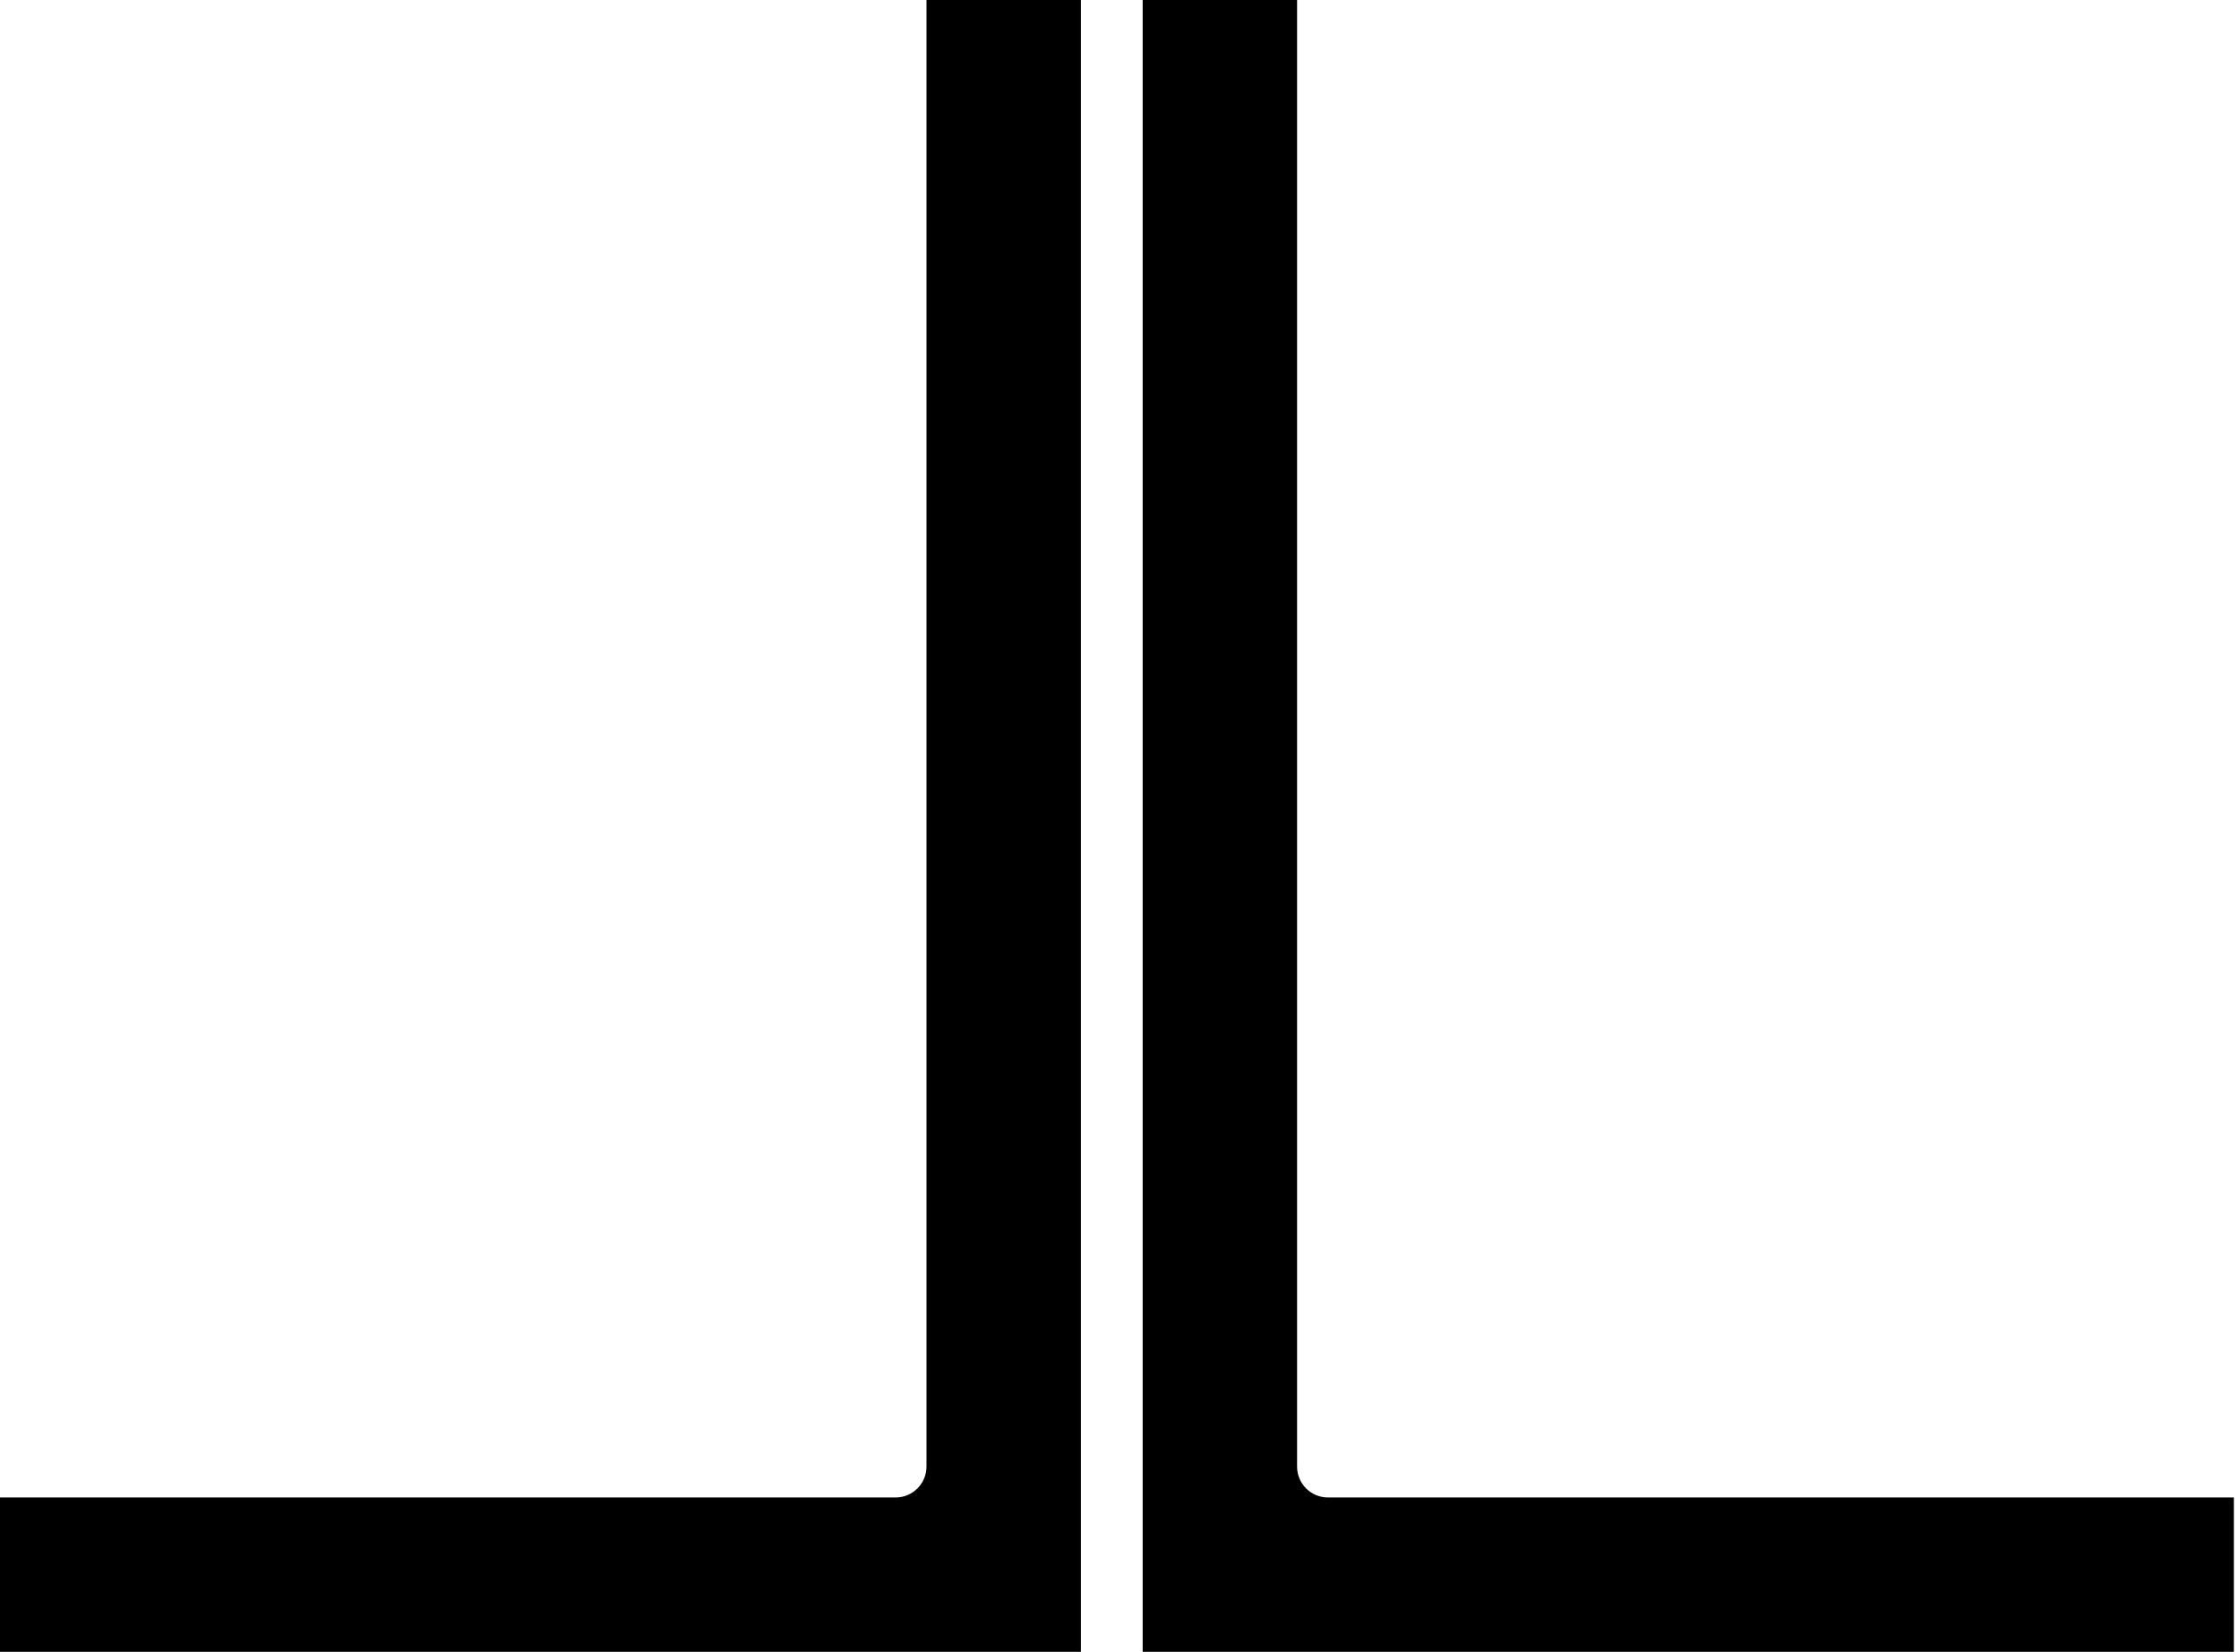
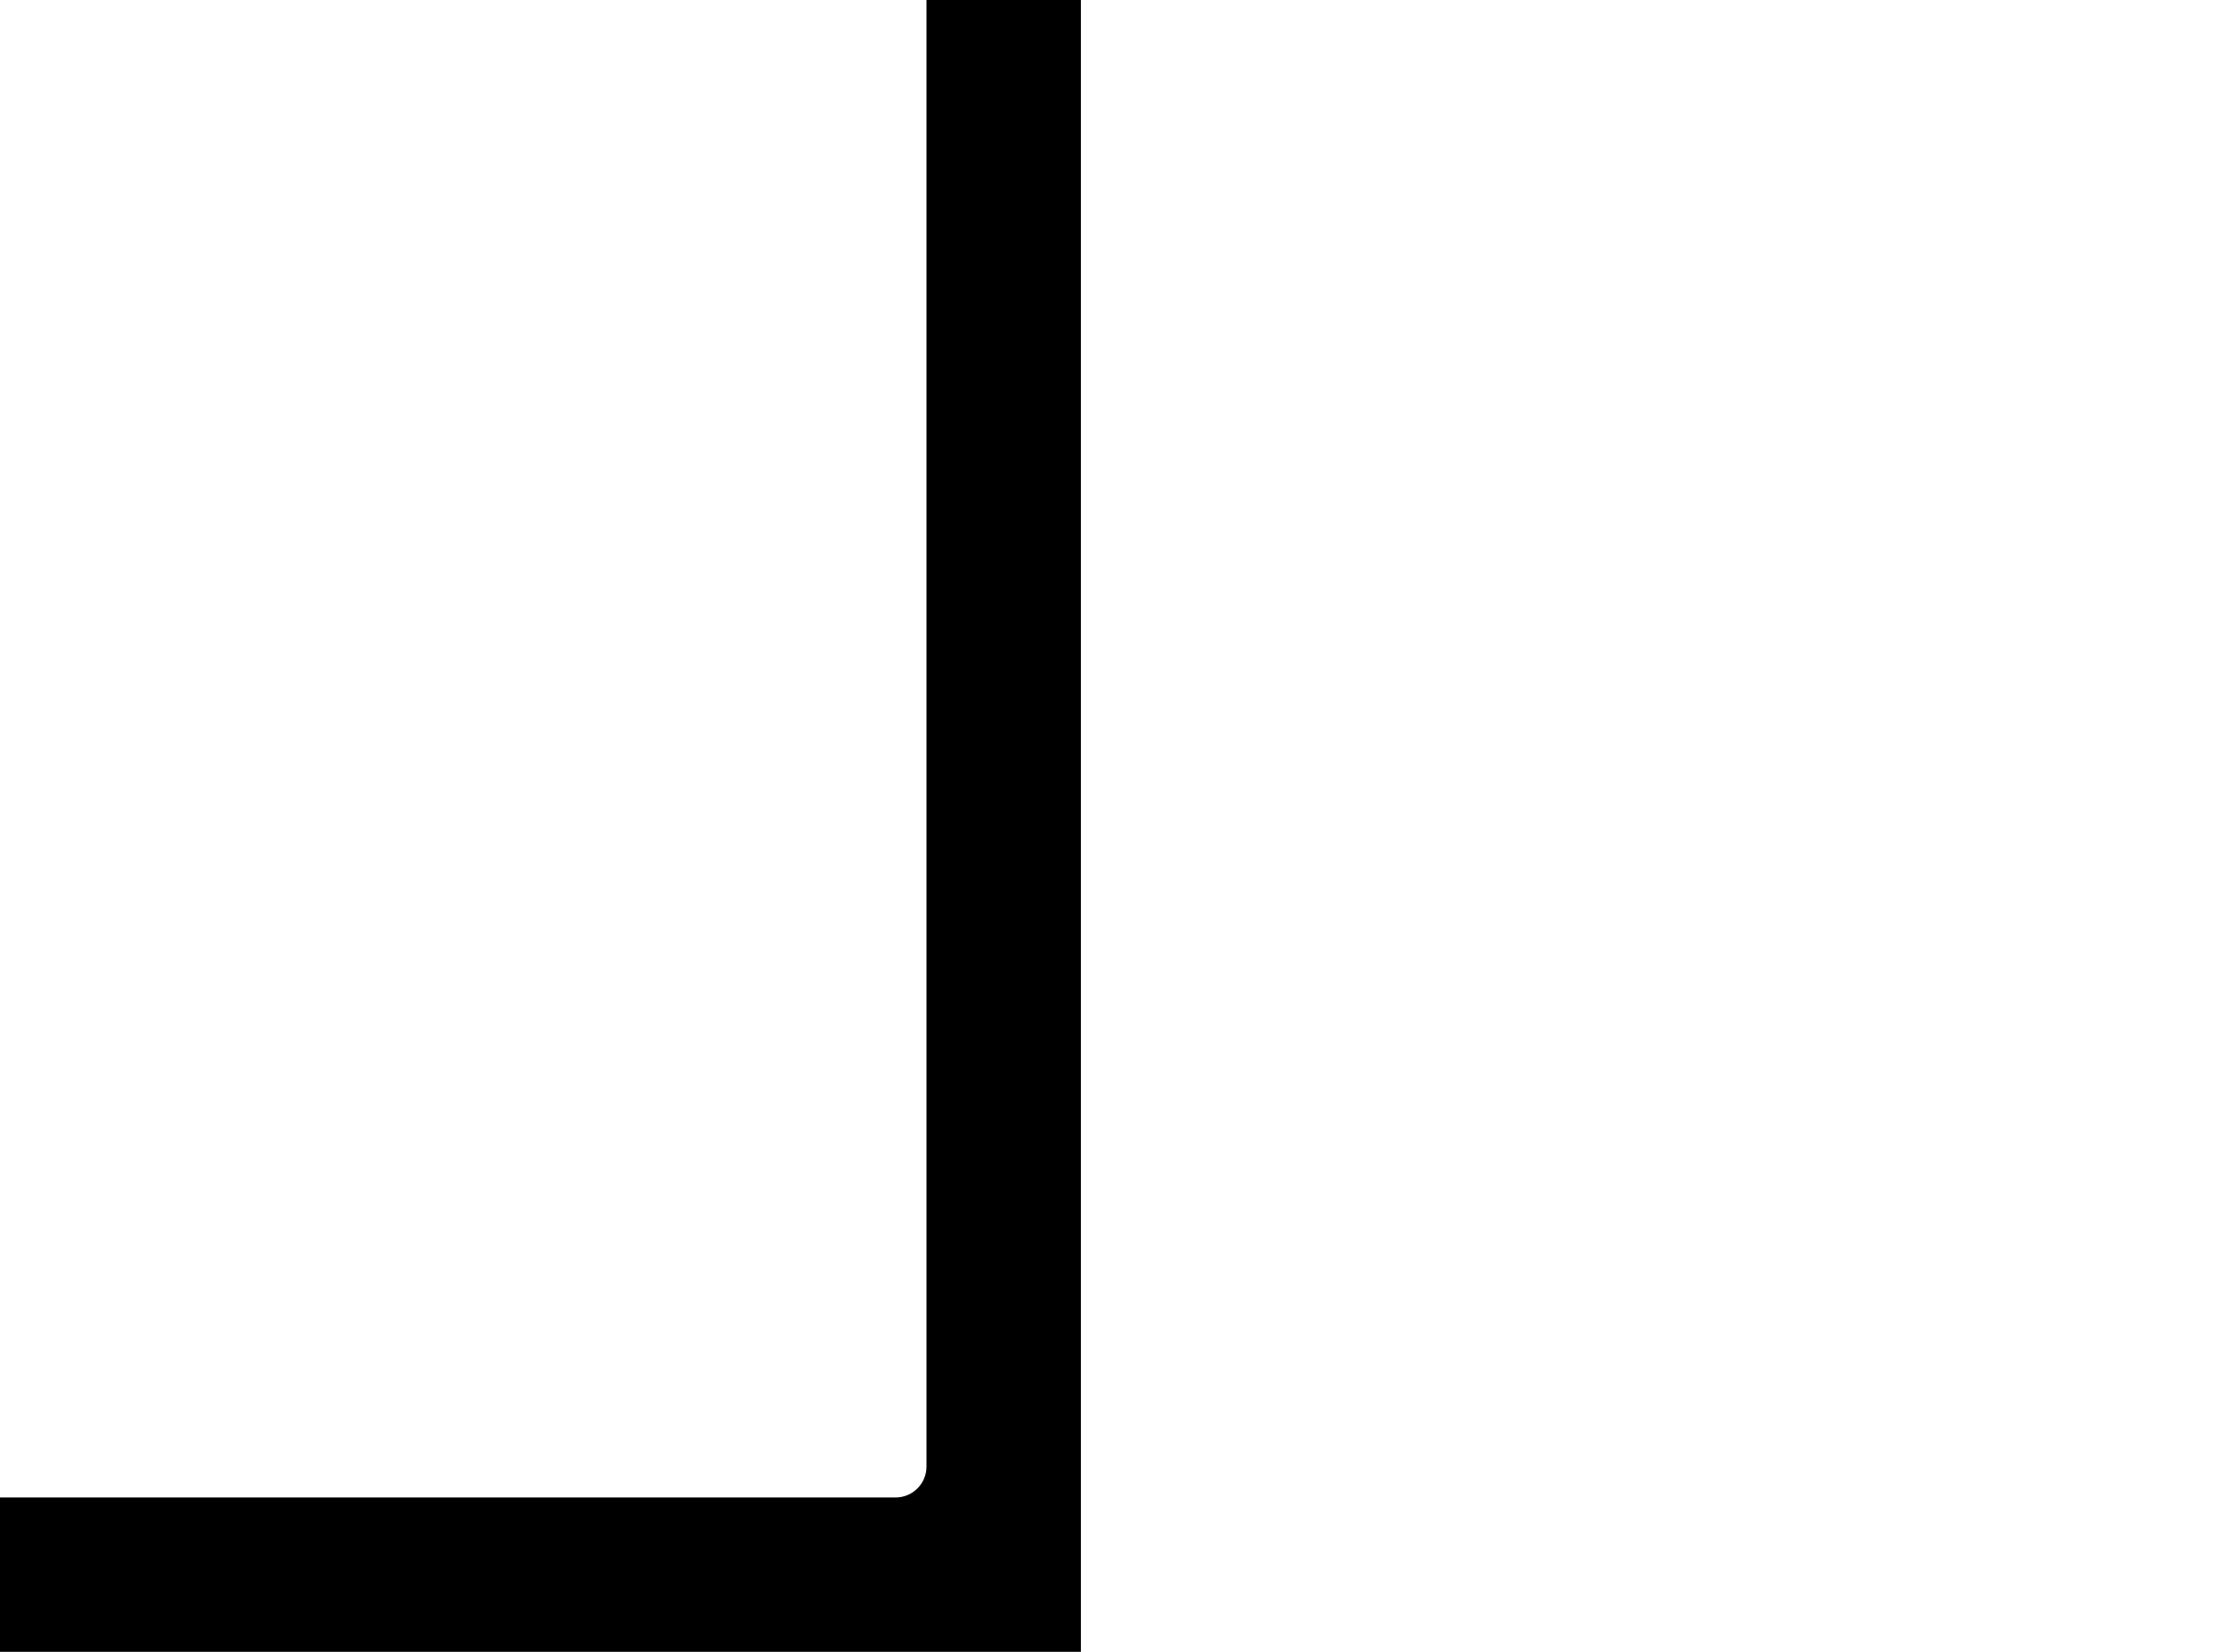
<svg xmlns="http://www.w3.org/2000/svg" width="145px" height="107px" viewBox="0 0 145 107" version="1.1">
  <title>double-angle</title>
  <g id="Page-1" stroke="none" stroke-width="1">
    <g id="double-angle" transform="translate(0, 0)">
-       <path d="M84,0 L84,95 C84,96.105 84.895,97 86,97 L144.667,97 L144.667,97 L144.667,107 L74,107 L74,0 L84,0 Z" id="Angle" />
      <path d="M10,0 L10,95 C10,96.105 10.895,97 12,97 L70,97 L70,97 L70,107 L0,107 L0,0 L10,0 Z" id="Angle" transform="translate(35, 53.5) scale(-1, 1) translate(-35, -53.5) " />
    </g>
  </g>
</svg>